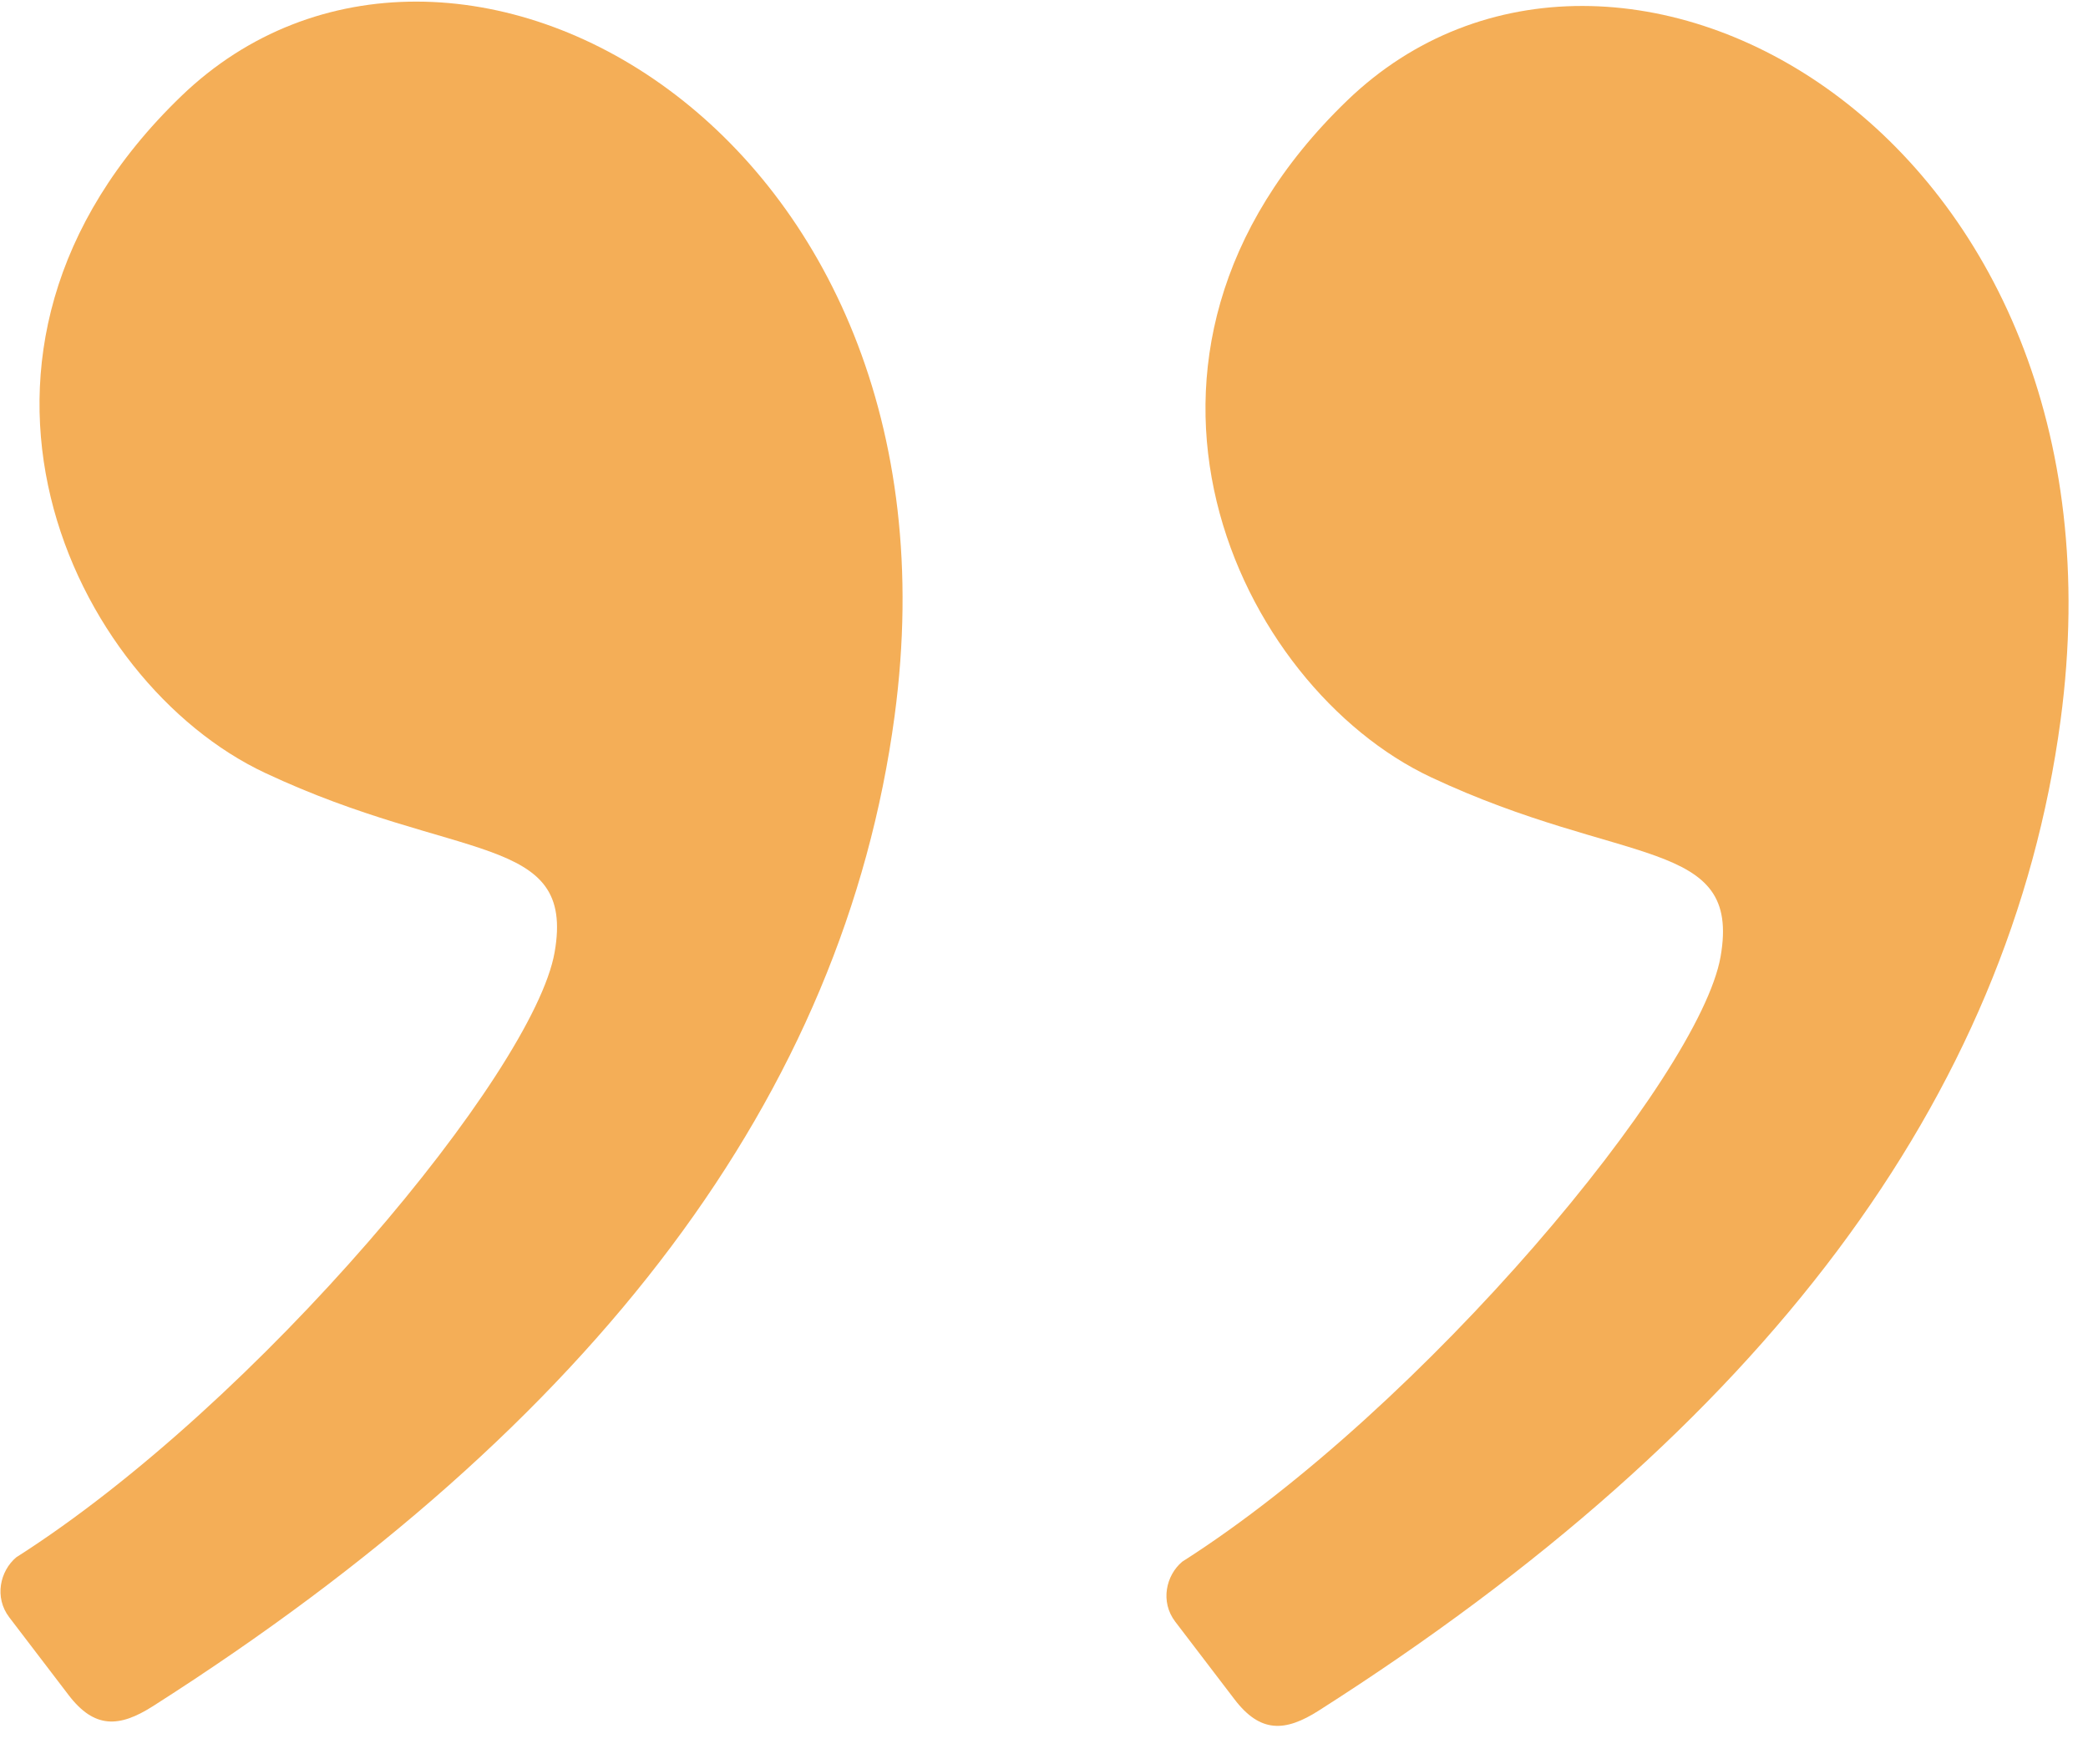
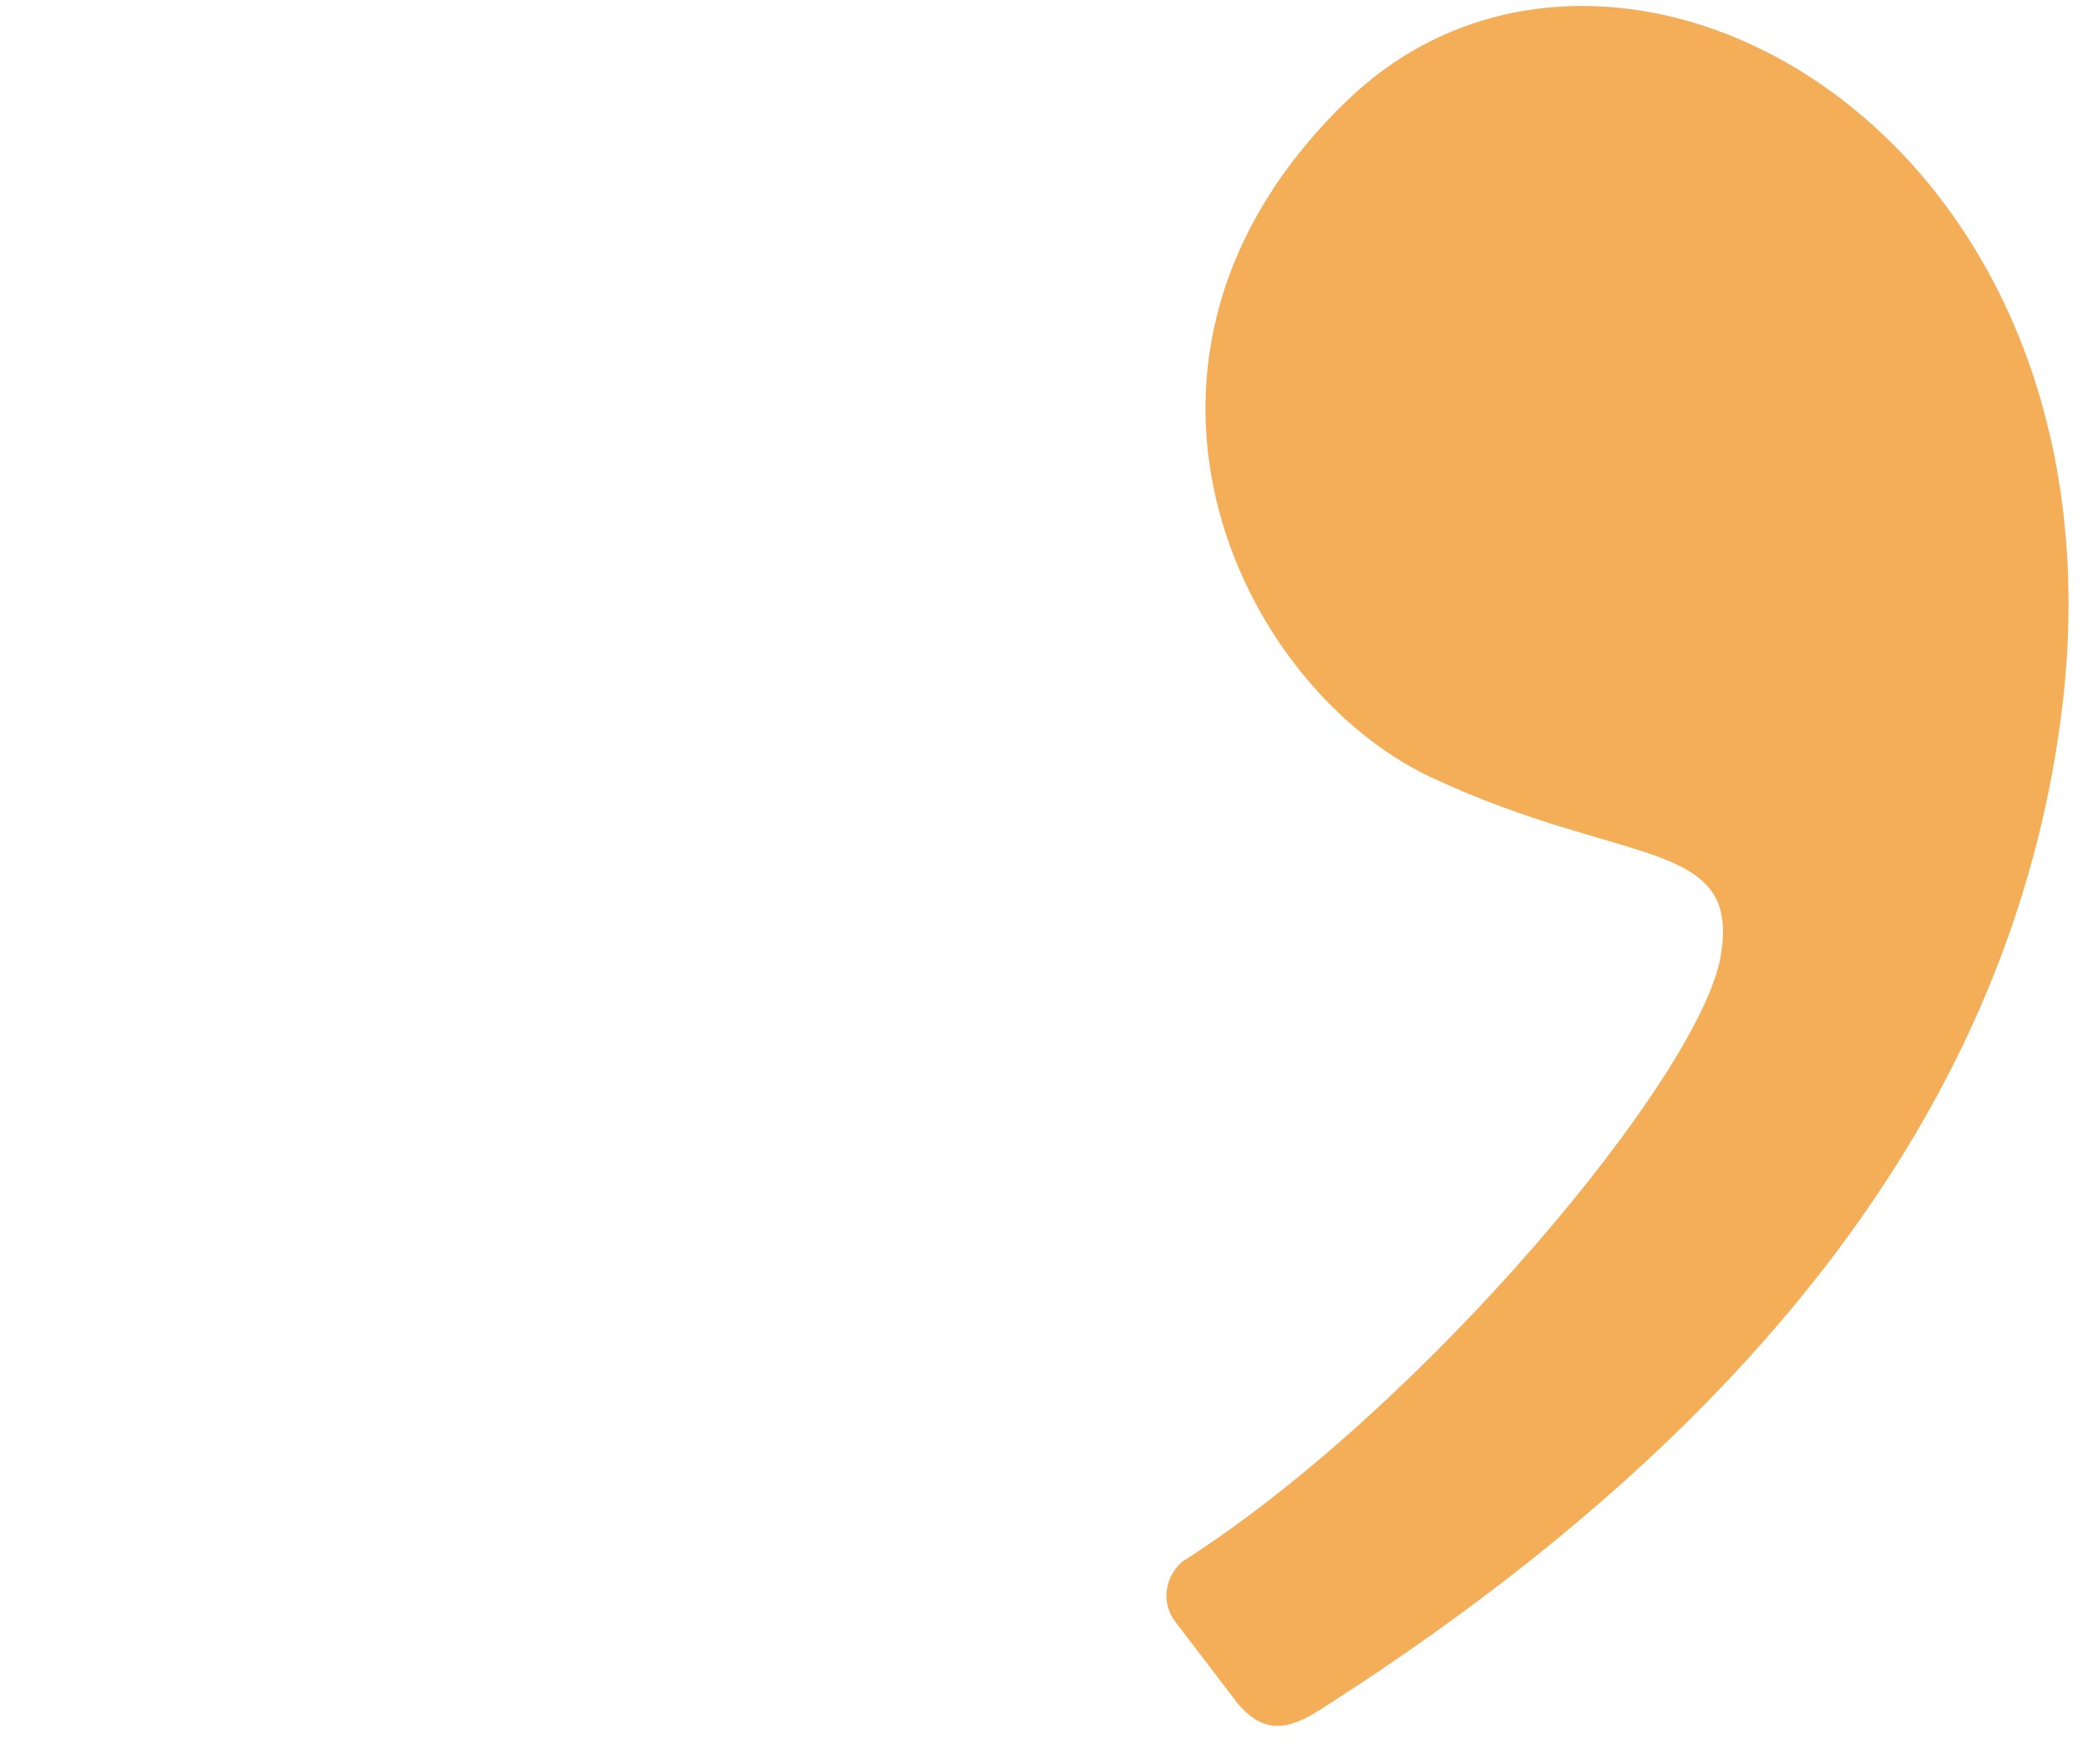
<svg xmlns="http://www.w3.org/2000/svg" width="58" height="49" viewBox="0 0 58 49" fill="none">
  <path fill-rule="evenodd" clip-rule="evenodd" d="M36.631 47.516C48.963 39.662 55.832 30.492 57.238 20.007C59.427 3.683 44.852 -4.365 37.425 2.789C29.998 9.944 34.4 19.077 39.749 21.589C45.097 24.101 48.378 23.245 47.794 26.573C47.209 29.901 39.551 39.105 32.838 43.38C32.392 43.756 32.22 44.488 32.646 45.046C32.926 45.413 33.475 46.132 34.294 47.205C35.01 48.142 35.699 48.11 36.631 47.516Z" fill="#F4AE57" />
-   <path fill-rule="evenodd" clip-rule="evenodd" d="M4.244 47.395C16.575 39.541 23.444 30.371 24.85 19.886C27.039 3.562 12.464 -4.486 5.037 2.668C-2.39 9.823 2.012 18.956 7.361 21.468C12.71 23.98 15.99 23.124 15.406 26.452C14.822 29.78 7.164 38.984 0.45 43.258C0.004 43.635 -0.168 44.367 0.258 44.925C0.538 45.292 1.088 46.011 1.906 47.084C2.622 48.021 3.311 47.989 4.244 47.395Z" fill="#F4AE57" />
</svg>